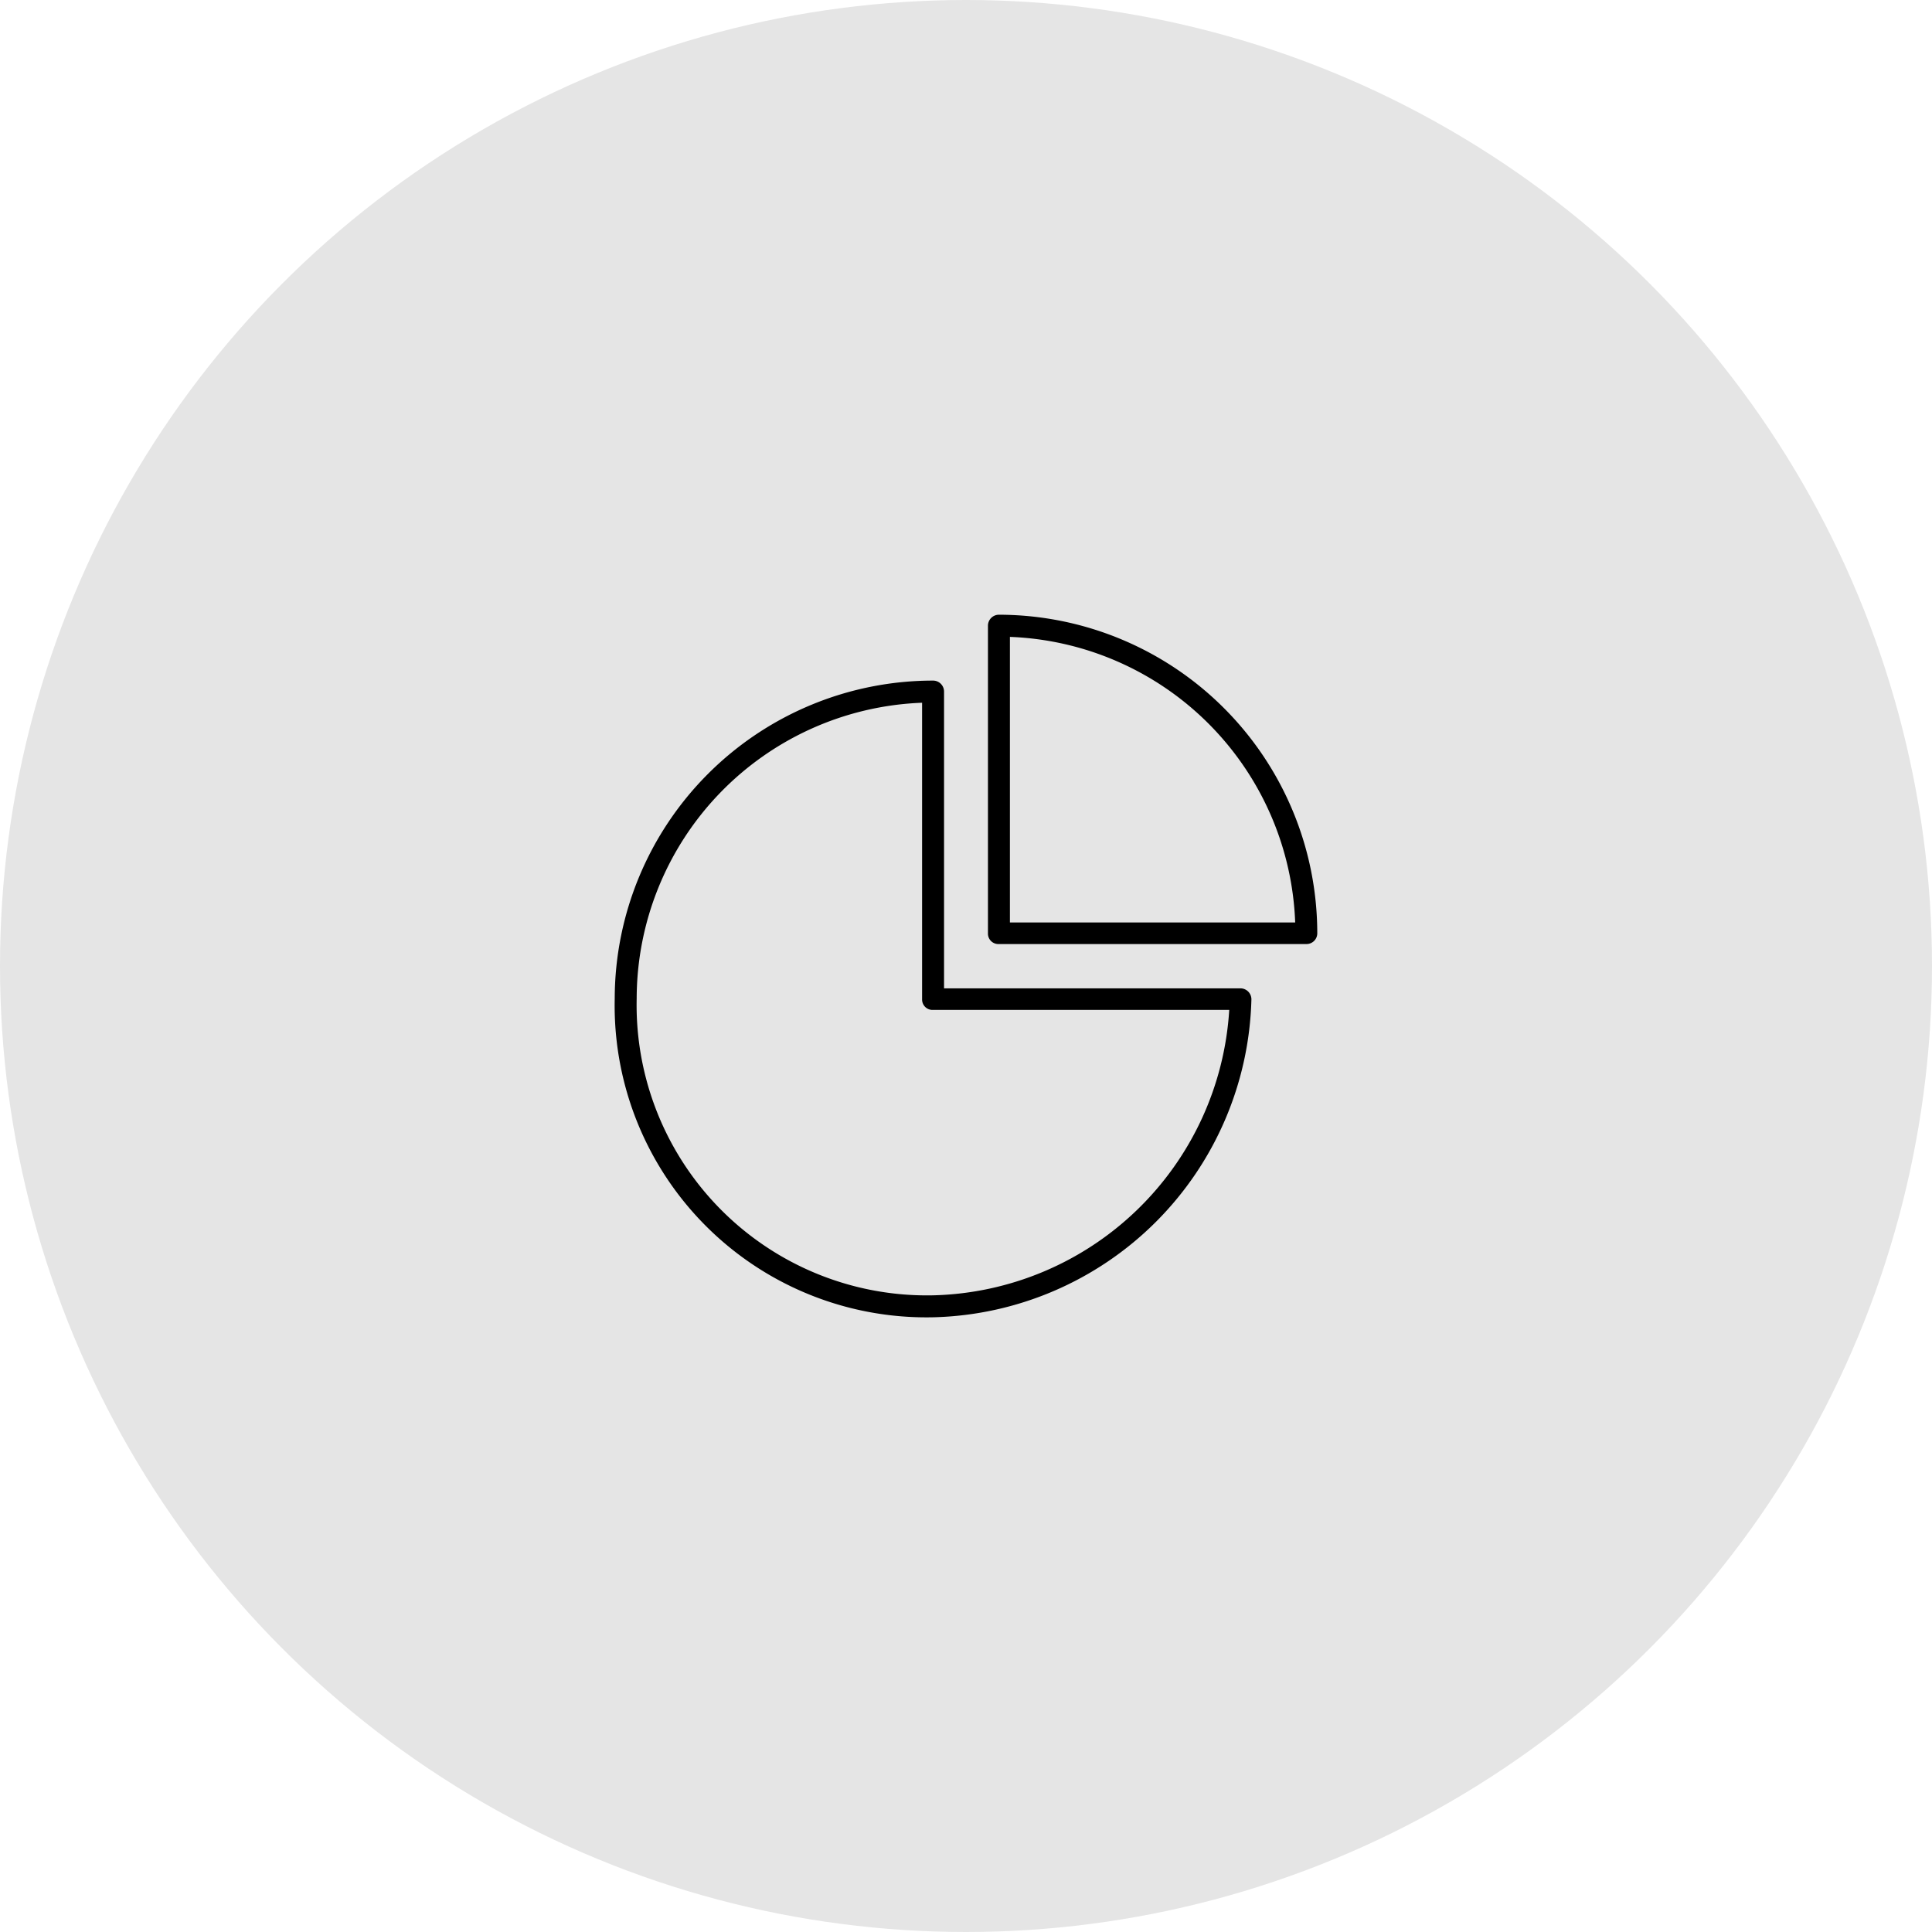
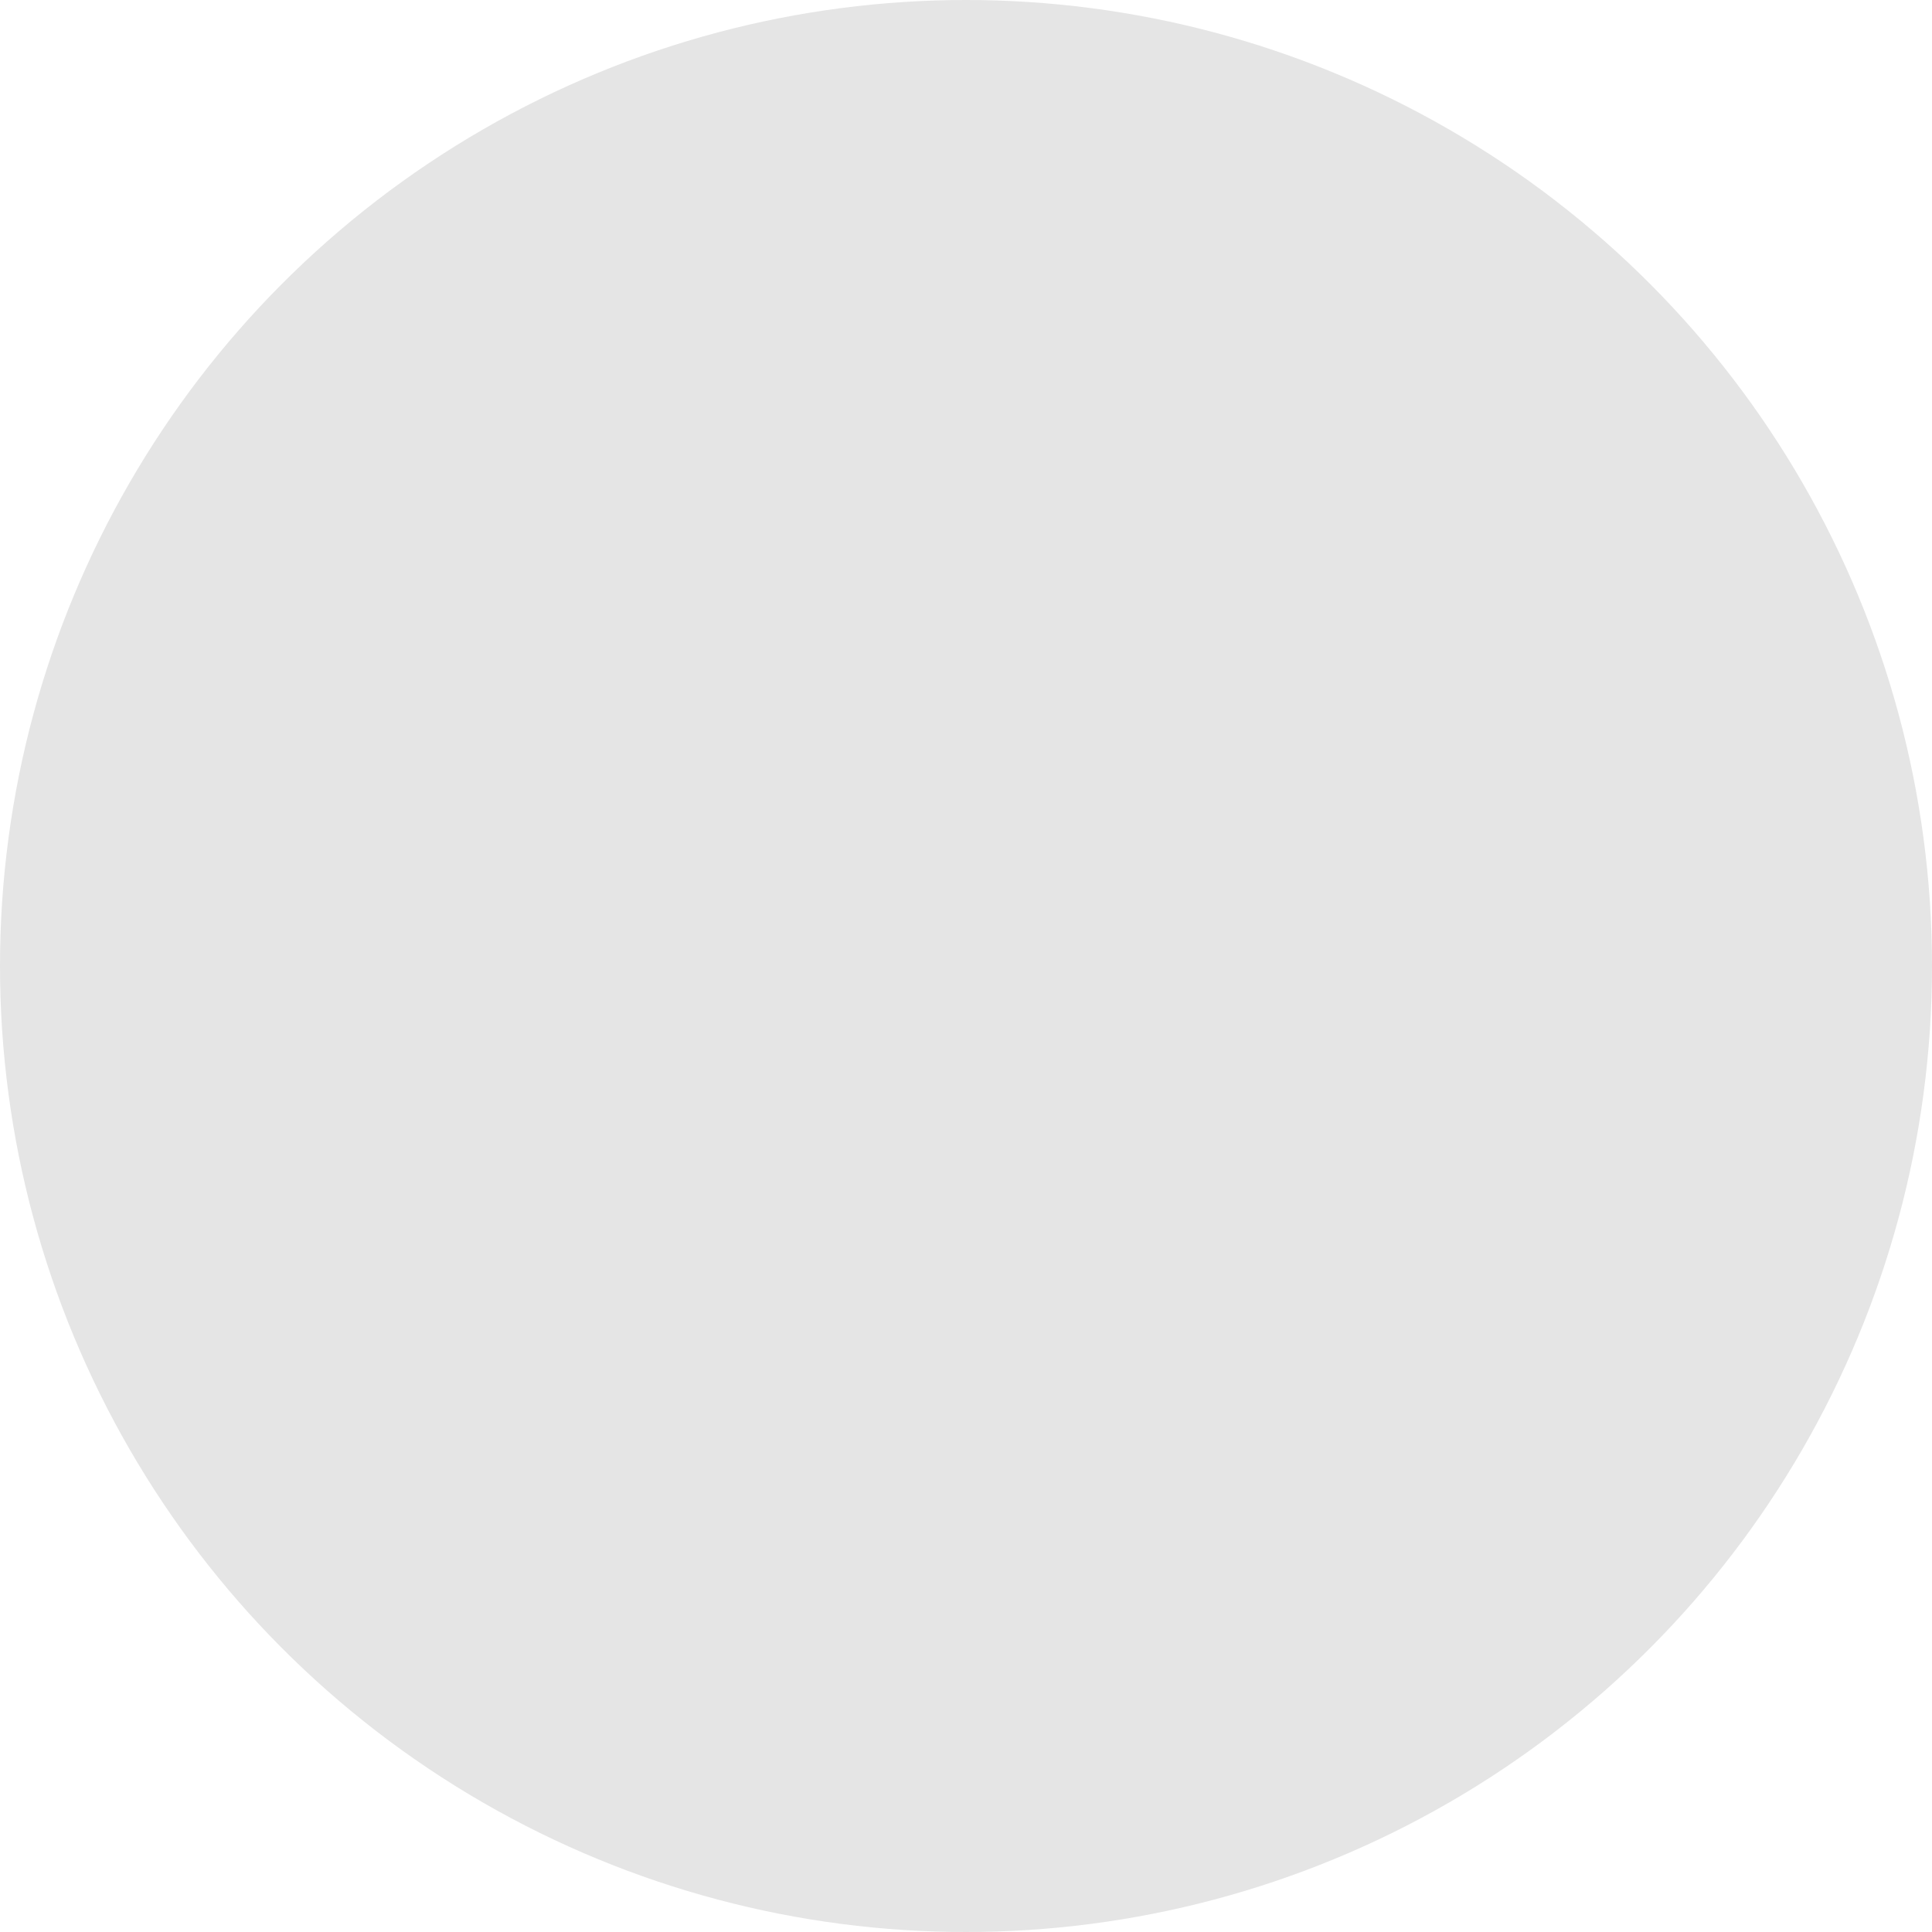
<svg xmlns="http://www.w3.org/2000/svg" width="88" height="88" viewBox="0 0 88 88">
  <g id="グループ_2" data-name="グループ 2" transform="translate(-1443 -706)">
    <circle id="楕円形_2" data-name="楕円形 2" cx="44" cy="44" r="44" transform="translate(1443 706)" fill="#e5e5e5" />
-     <path id="icon-categories" d="M29,17.518a.5.5,0,0,0-.5-.5H15V3.5a.5.5,0,0,0-.5-.5A14.506,14.506,0,0,0,0,17.479,14.2,14.2,0,0,0,14.521,32,14.86,14.86,0,0,0,29,17.518ZM1,17.479A13.505,13.505,0,0,1,14,4.009V17.518a.474.474,0,0,0,.5.482H27.99A13.856,13.856,0,0,1,14.521,31,13.224,13.224,0,0,1,1,17.479ZM17.5,15h14a.49.49,0,0,0,.5-.5A14.517,14.517,0,0,0,17.5,0a.5.5,0,0,0-.5.5V14.518A.474.474,0,0,0,17.5,15ZM18,1.009A13.516,13.516,0,0,1,30.994,14.018H18V1.009Z" transform="translate(1471 734)" />
  </g>
</svg>